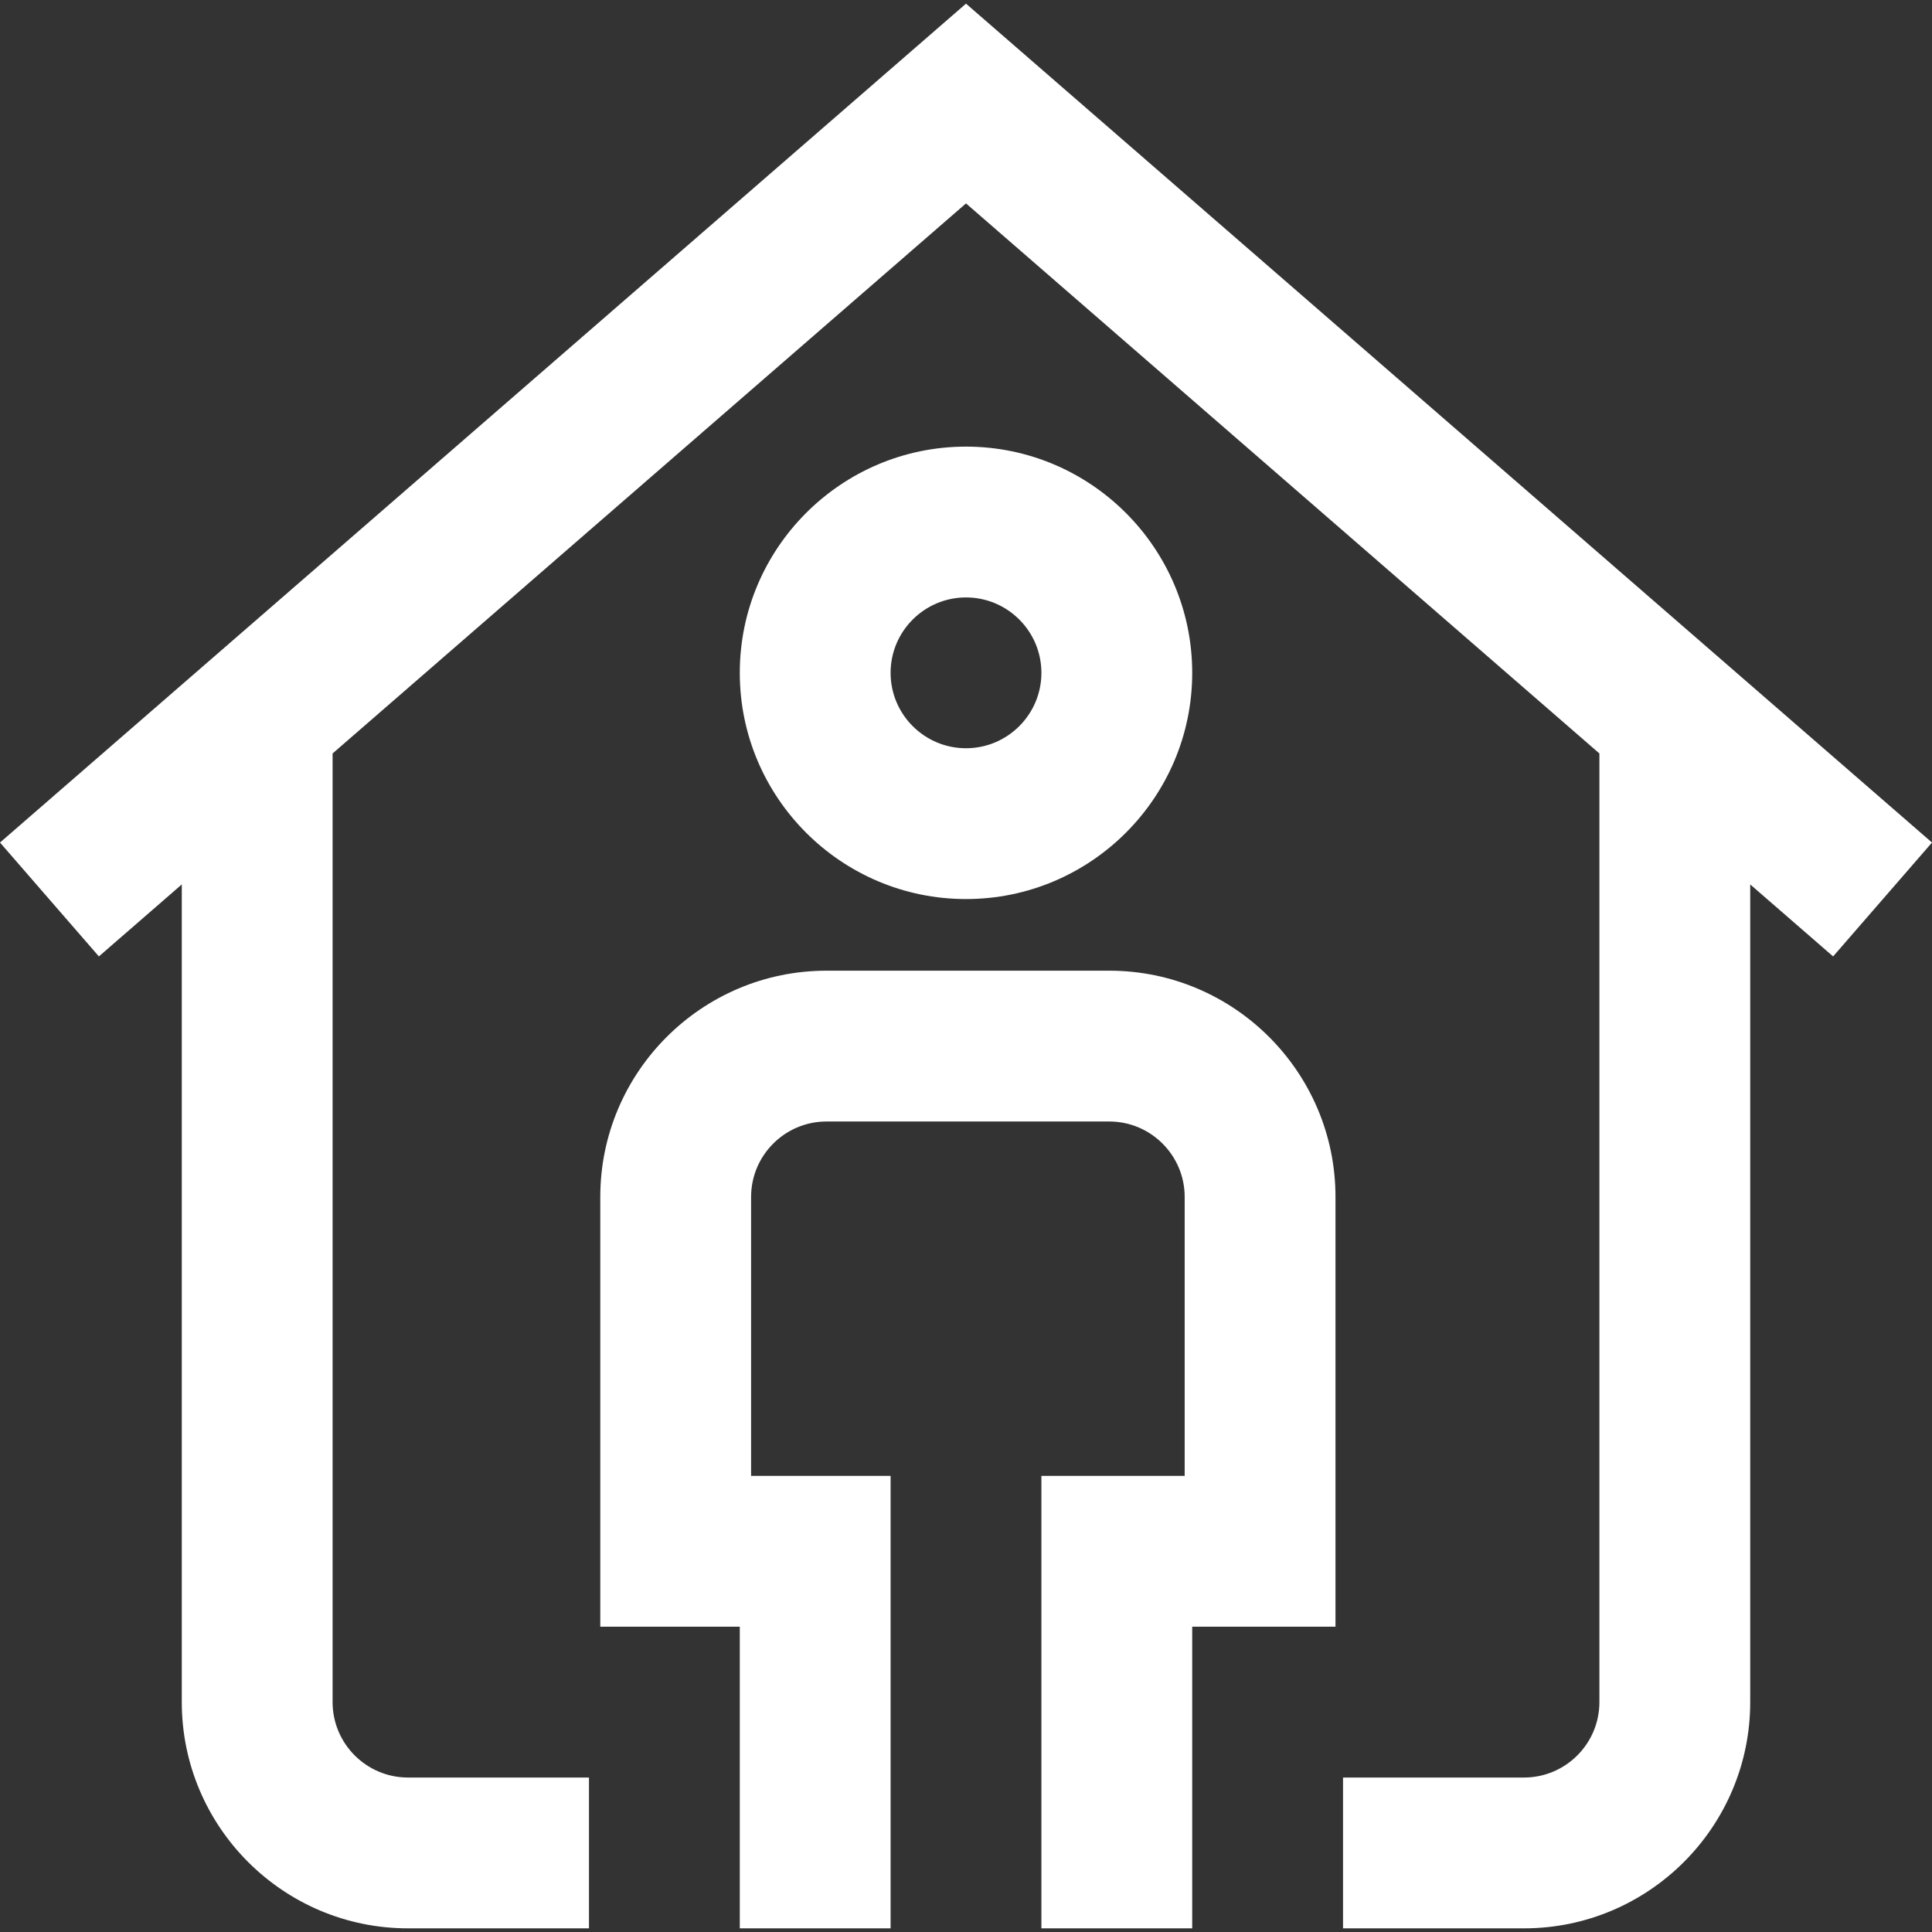
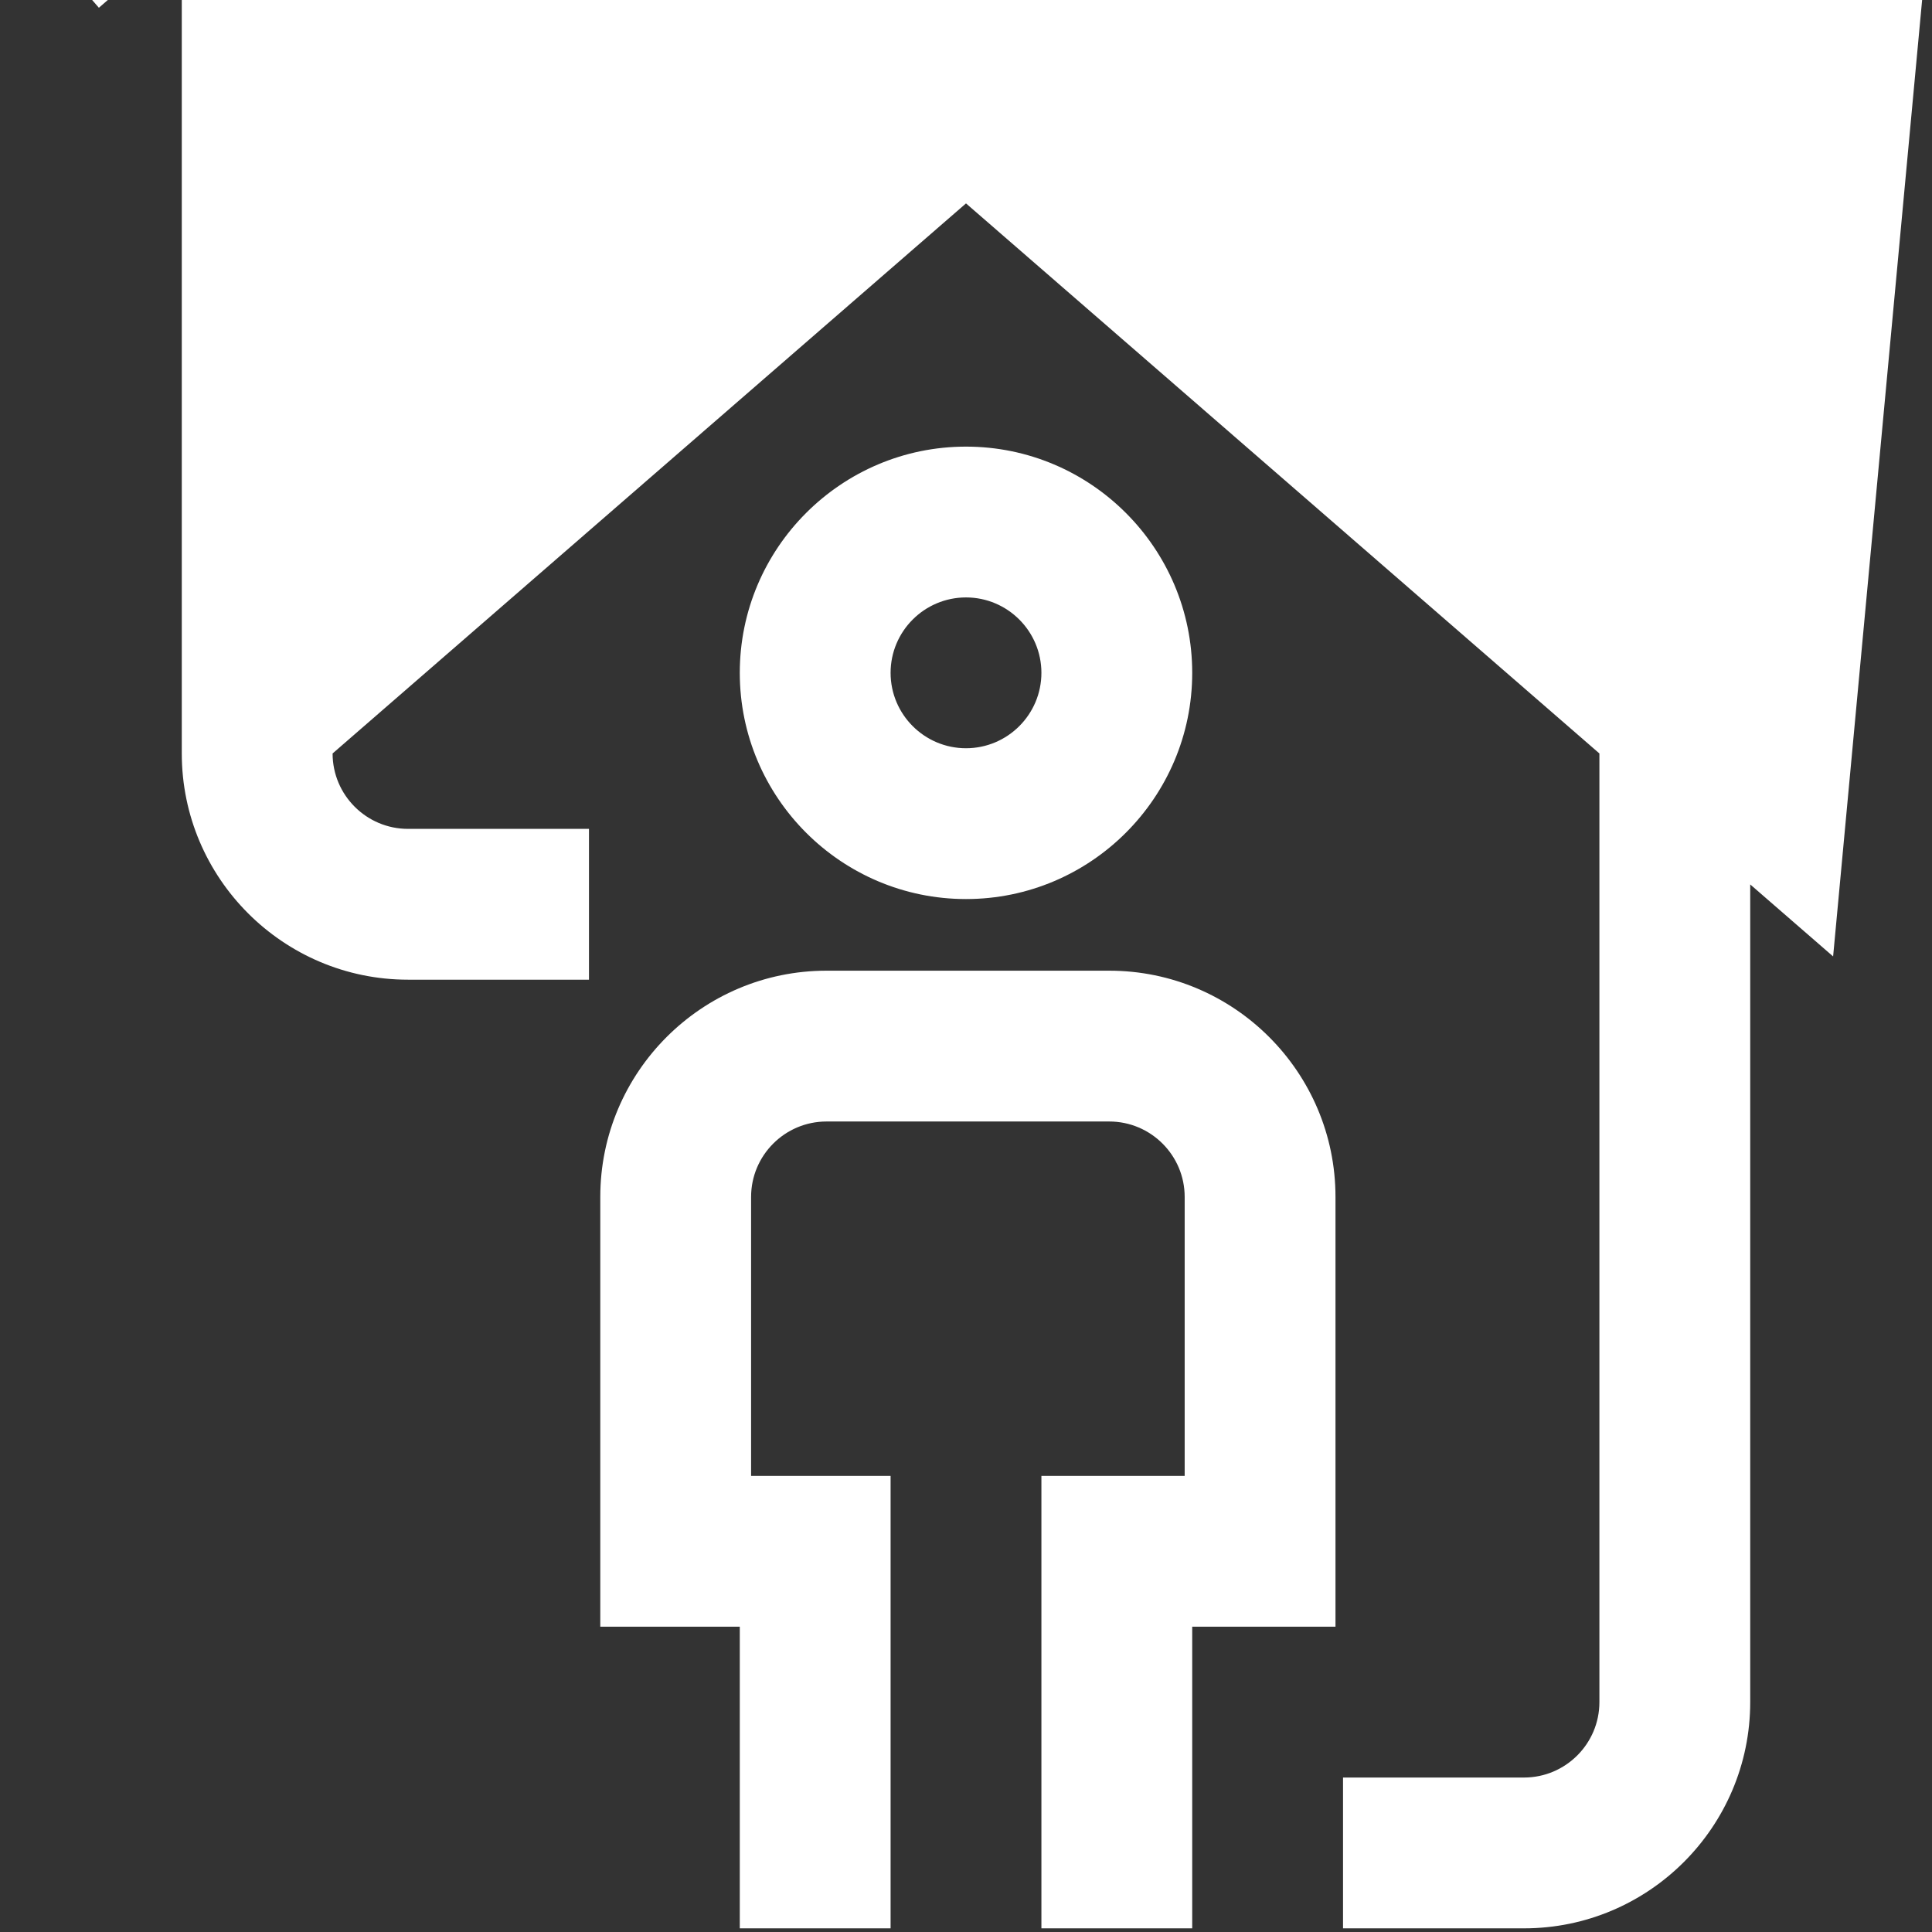
<svg xmlns="http://www.w3.org/2000/svg" fill="#fff" id="Layer_1" enable-background="new 0 0 512.43 512.43" height="512" viewBox="0 0 512.43 512.43" width="512">
  <rect x="0" y="0" width="512.43" height="512.43" fill="#333333" stroke="none" />
-   <path d="m486.202 253.674-21.987-19.094v216.88c0 33.084-26.916 60-60 60h-48v-40h48c11.028 0 20-8.972 20-20v-251.617l-168-145.895-168 145.895v251.617c0 11.028 8.972 20 20 20h48v40h-48c-33.084 0-60-26.916-60-60v-216.88l-21.987 19.094-26.228-30.202 256.215-222.502 256.215 222.502zm-229.987-15.215c-33.084 0-60-26.916-60-60s26.916-60 60-60 60 26.916 60 60-26.916 60-60 60zm0-40c11.028 0 20-8.972 20-20s-8.972-20-20-20-20 8.972-20 20 8.972 20 20 20zm38 59h-75c-33.084 0-60 26.916-60 60v114h37v80h40v-120h-37v-74c0-11.028 8.972-20 20-20h75c11.028 0 20 8.972 20 20v74h-38v120h40v-80h38v-114c0-33.084-26.916-60-60-60z" />
+   <path d="m486.202 253.674-21.987-19.094v216.88c0 33.084-26.916 60-60 60h-48v-40h48c11.028 0 20-8.972 20-20v-251.617l-168-145.895-168 145.895c0 11.028 8.972 20 20 20h48v40h-48c-33.084 0-60-26.916-60-60v-216.88l-21.987 19.094-26.228-30.202 256.215-222.502 256.215 222.502zm-229.987-15.215c-33.084 0-60-26.916-60-60s26.916-60 60-60 60 26.916 60 60-26.916 60-60 60zm0-40c11.028 0 20-8.972 20-20s-8.972-20-20-20-20 8.972-20 20 8.972 20 20 20zm38 59h-75c-33.084 0-60 26.916-60 60v114h37v80h40v-120h-37v-74c0-11.028 8.972-20 20-20h75c11.028 0 20 8.972 20 20v74h-38v120h40v-80h38v-114c0-33.084-26.916-60-60-60z" />
</svg>